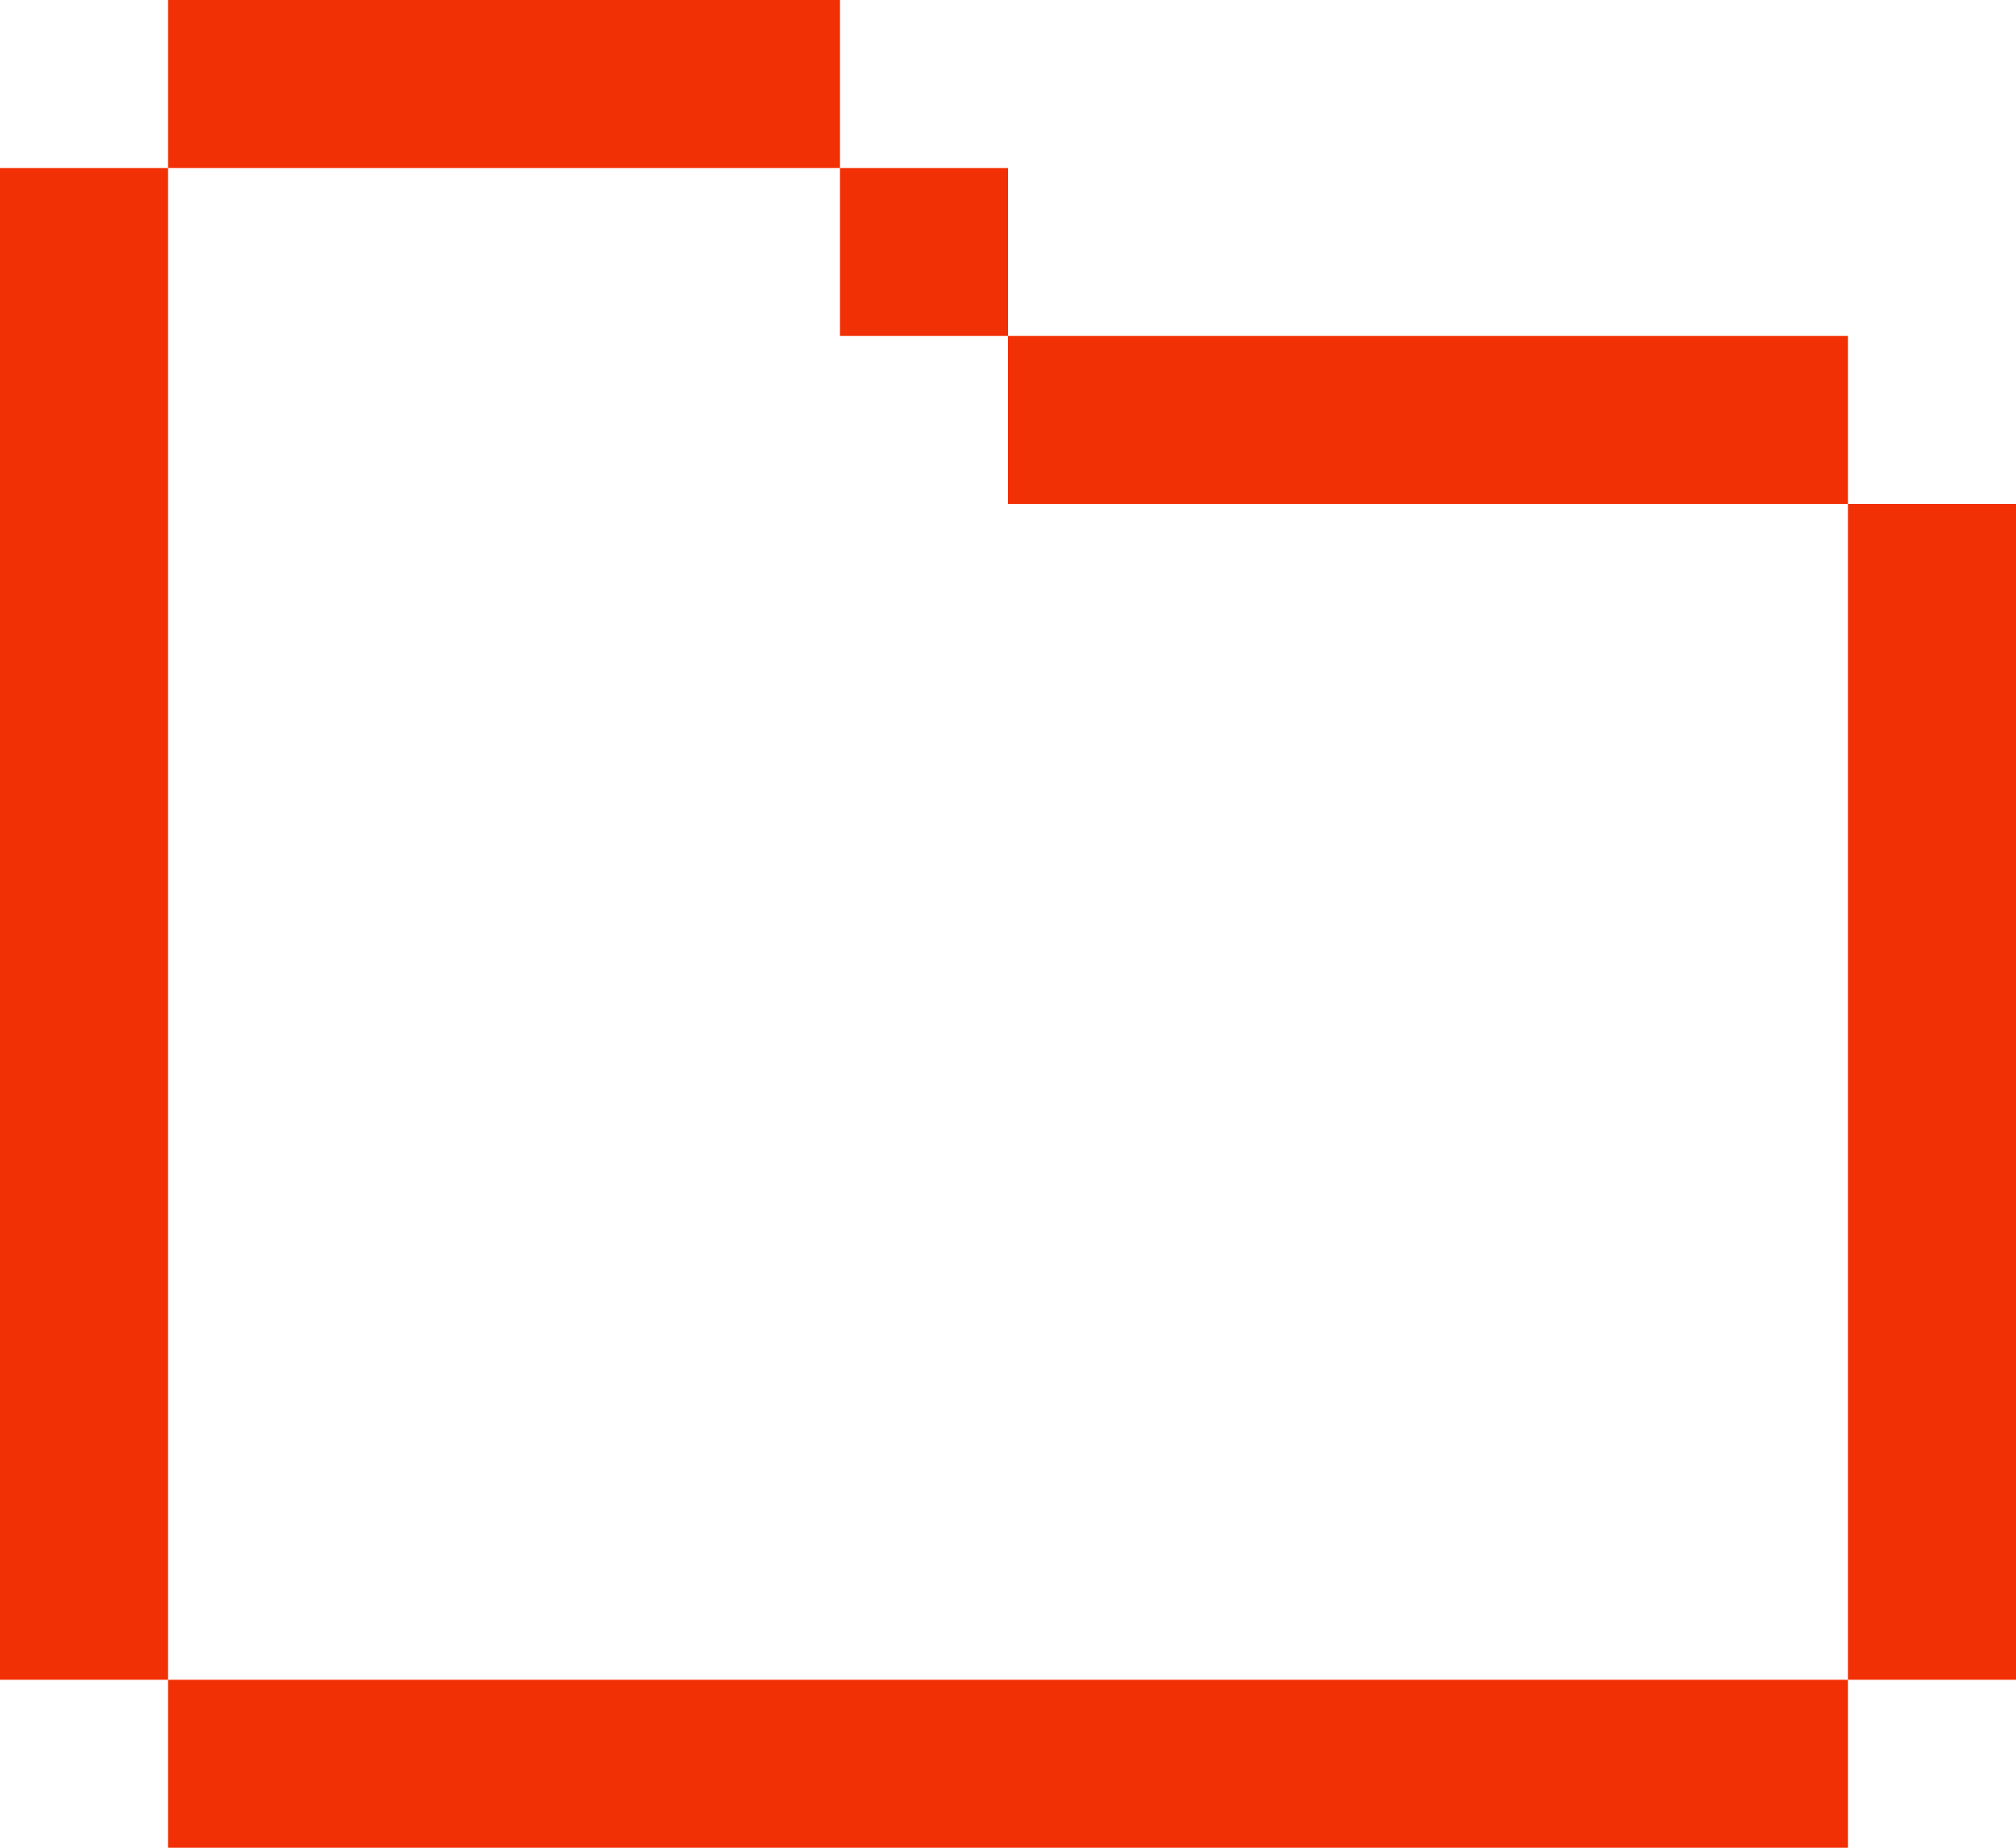
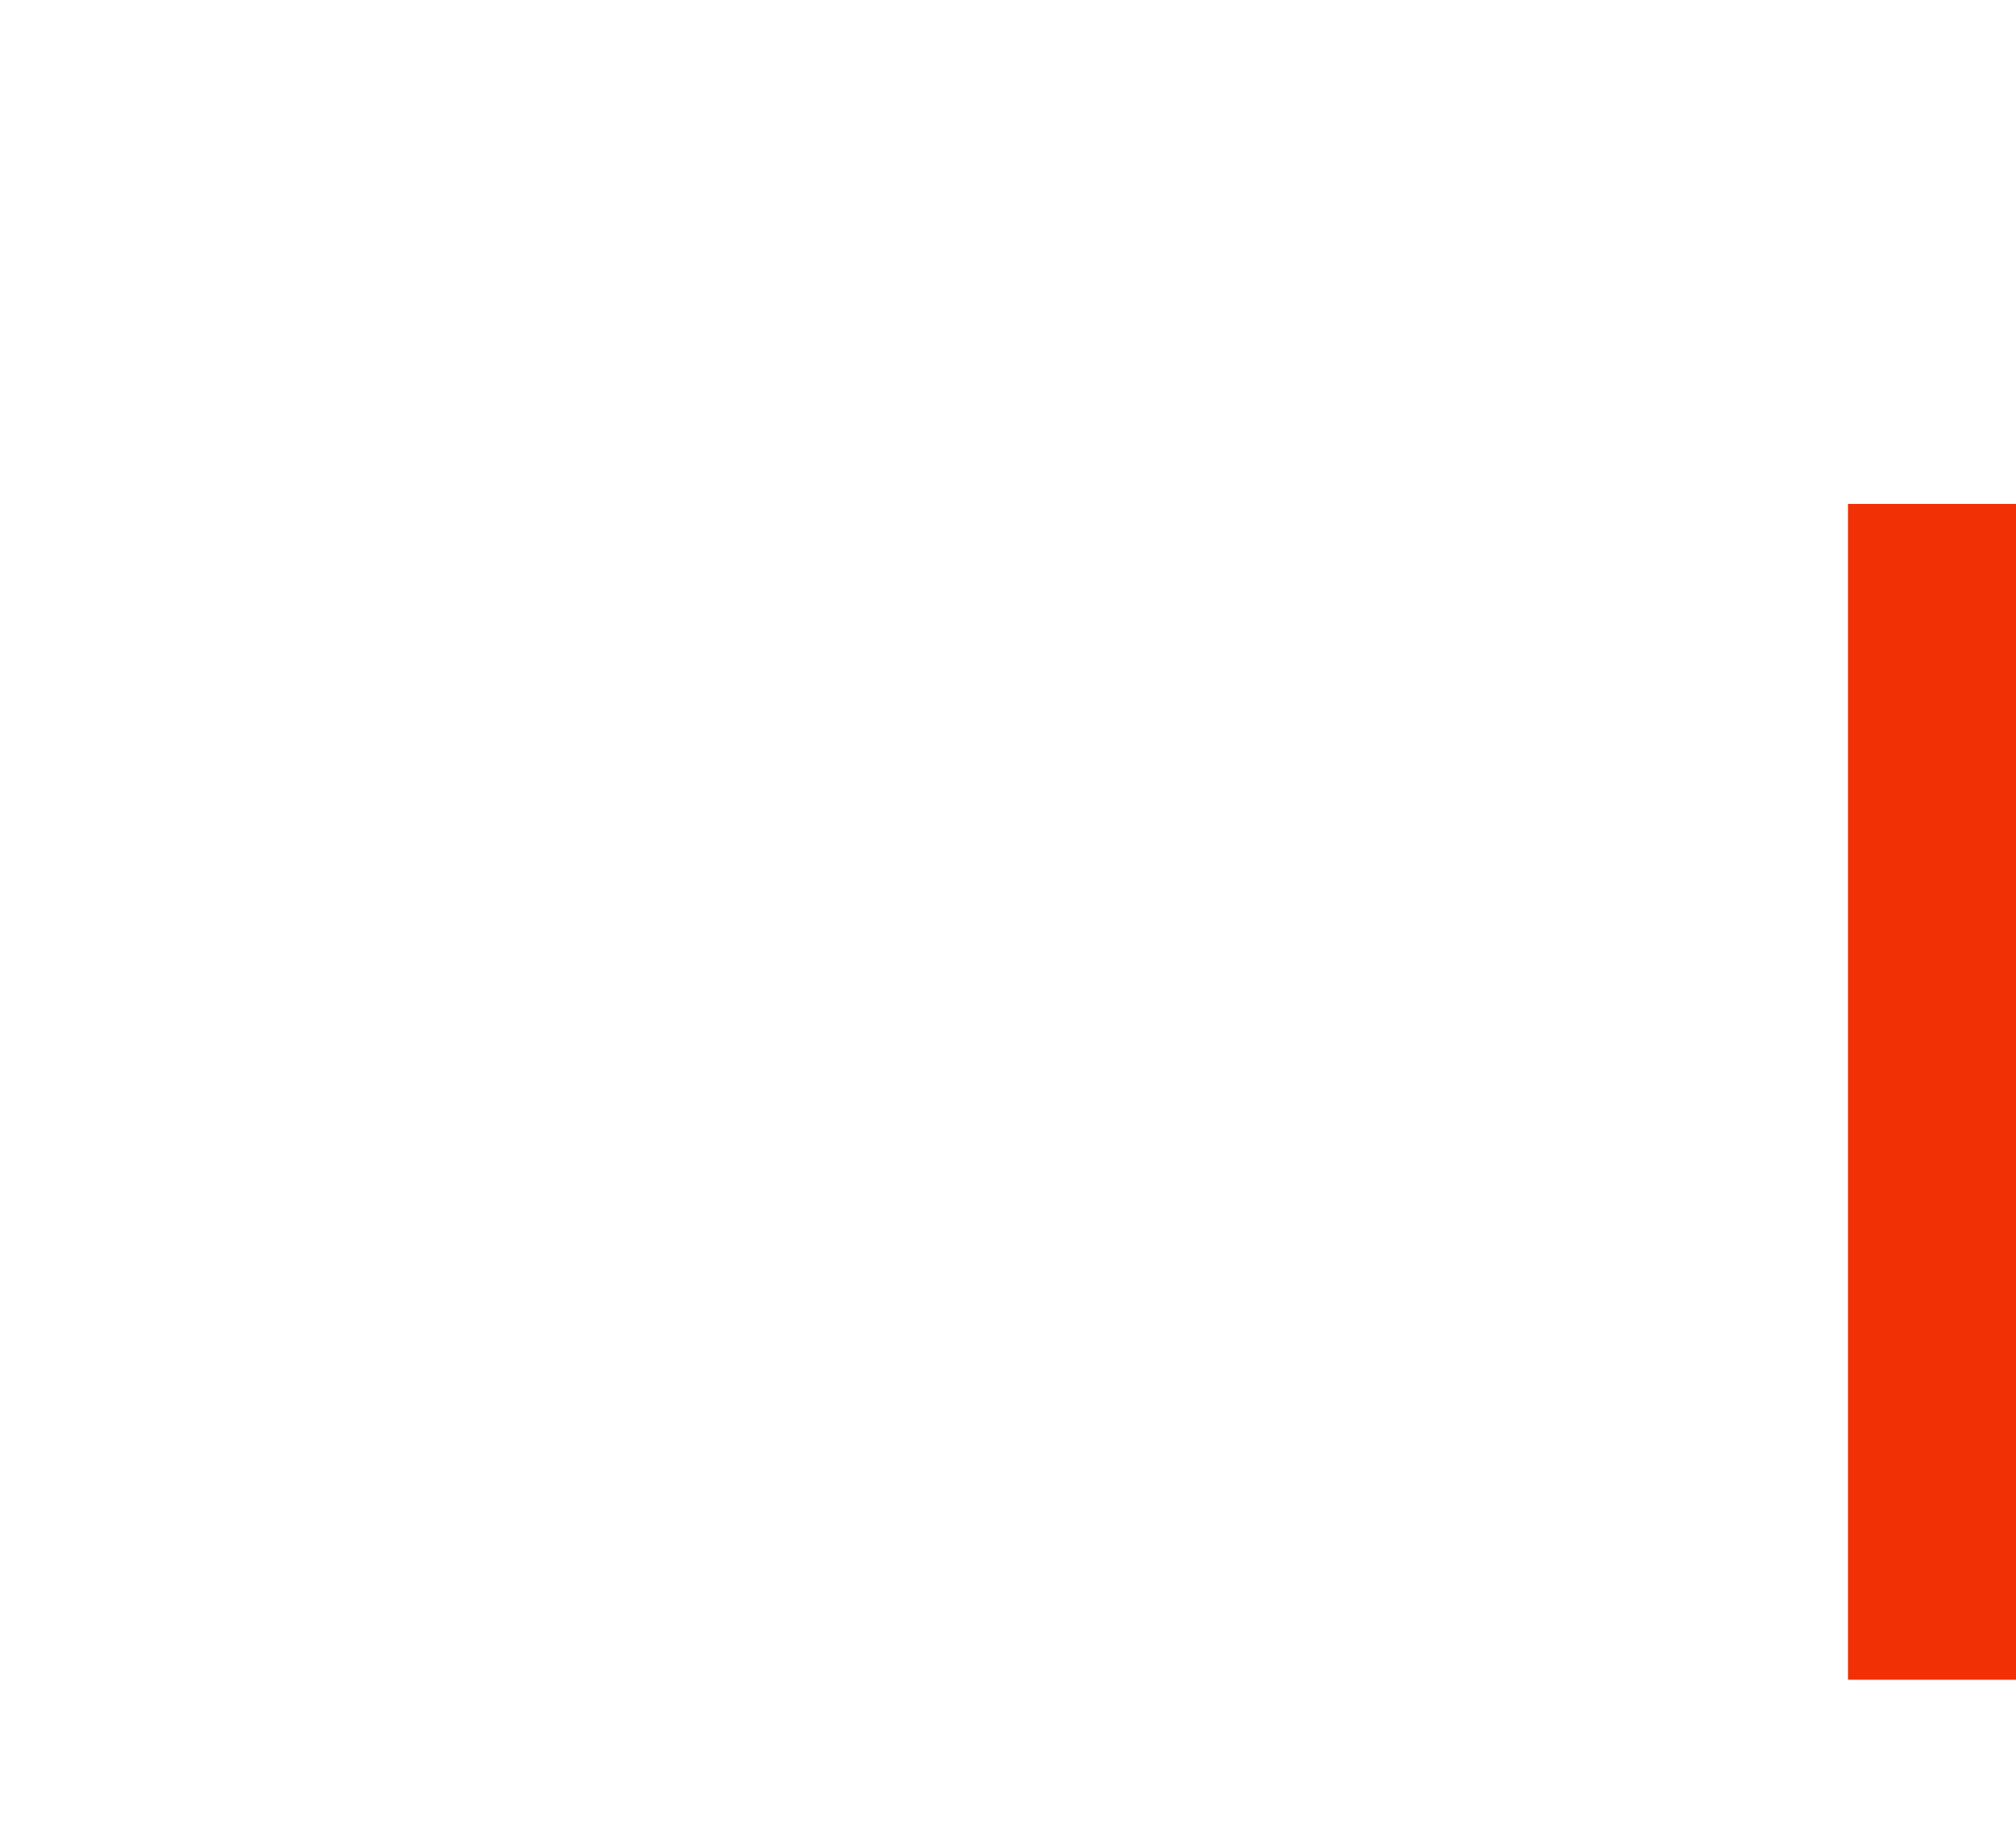
<svg xmlns="http://www.w3.org/2000/svg" id="Grupo_71" data-name="Grupo 71" width="89.89" height="82.399" viewBox="0 0 89.89 82.399">
  <g id="Grupo_70" data-name="Grupo 70" transform="translate(0 0)">
-     <rect id="Rectángulo_119" data-name="Rectángulo 119" width="7.491" height="67.417" transform="translate(0 7.491)" fill="#f23005" />
-     <rect id="Rectángulo_120" data-name="Rectángulo 120" width="29.963" height="7.491" transform="translate(7.491)" fill="#f23005" />
-     <rect id="Rectángulo_121" data-name="Rectángulo 121" width="7.491" height="7.491" transform="translate(37.454 7.491)" fill="#f23005" />
-     <rect id="Rectángulo_122" data-name="Rectángulo 122" width="37.454" height="7.491" transform="translate(44.945 14.982)" fill="#f23005" />
    <rect id="Rectángulo_123" data-name="Rectángulo 123" width="7.491" height="52.436" transform="translate(82.399 22.472)" fill="#f23005" />
-     <rect id="Rectángulo_124" data-name="Rectángulo 124" width="74.908" height="7.491" transform="translate(7.491 74.908)" fill="#f23005" />
  </g>
</svg>